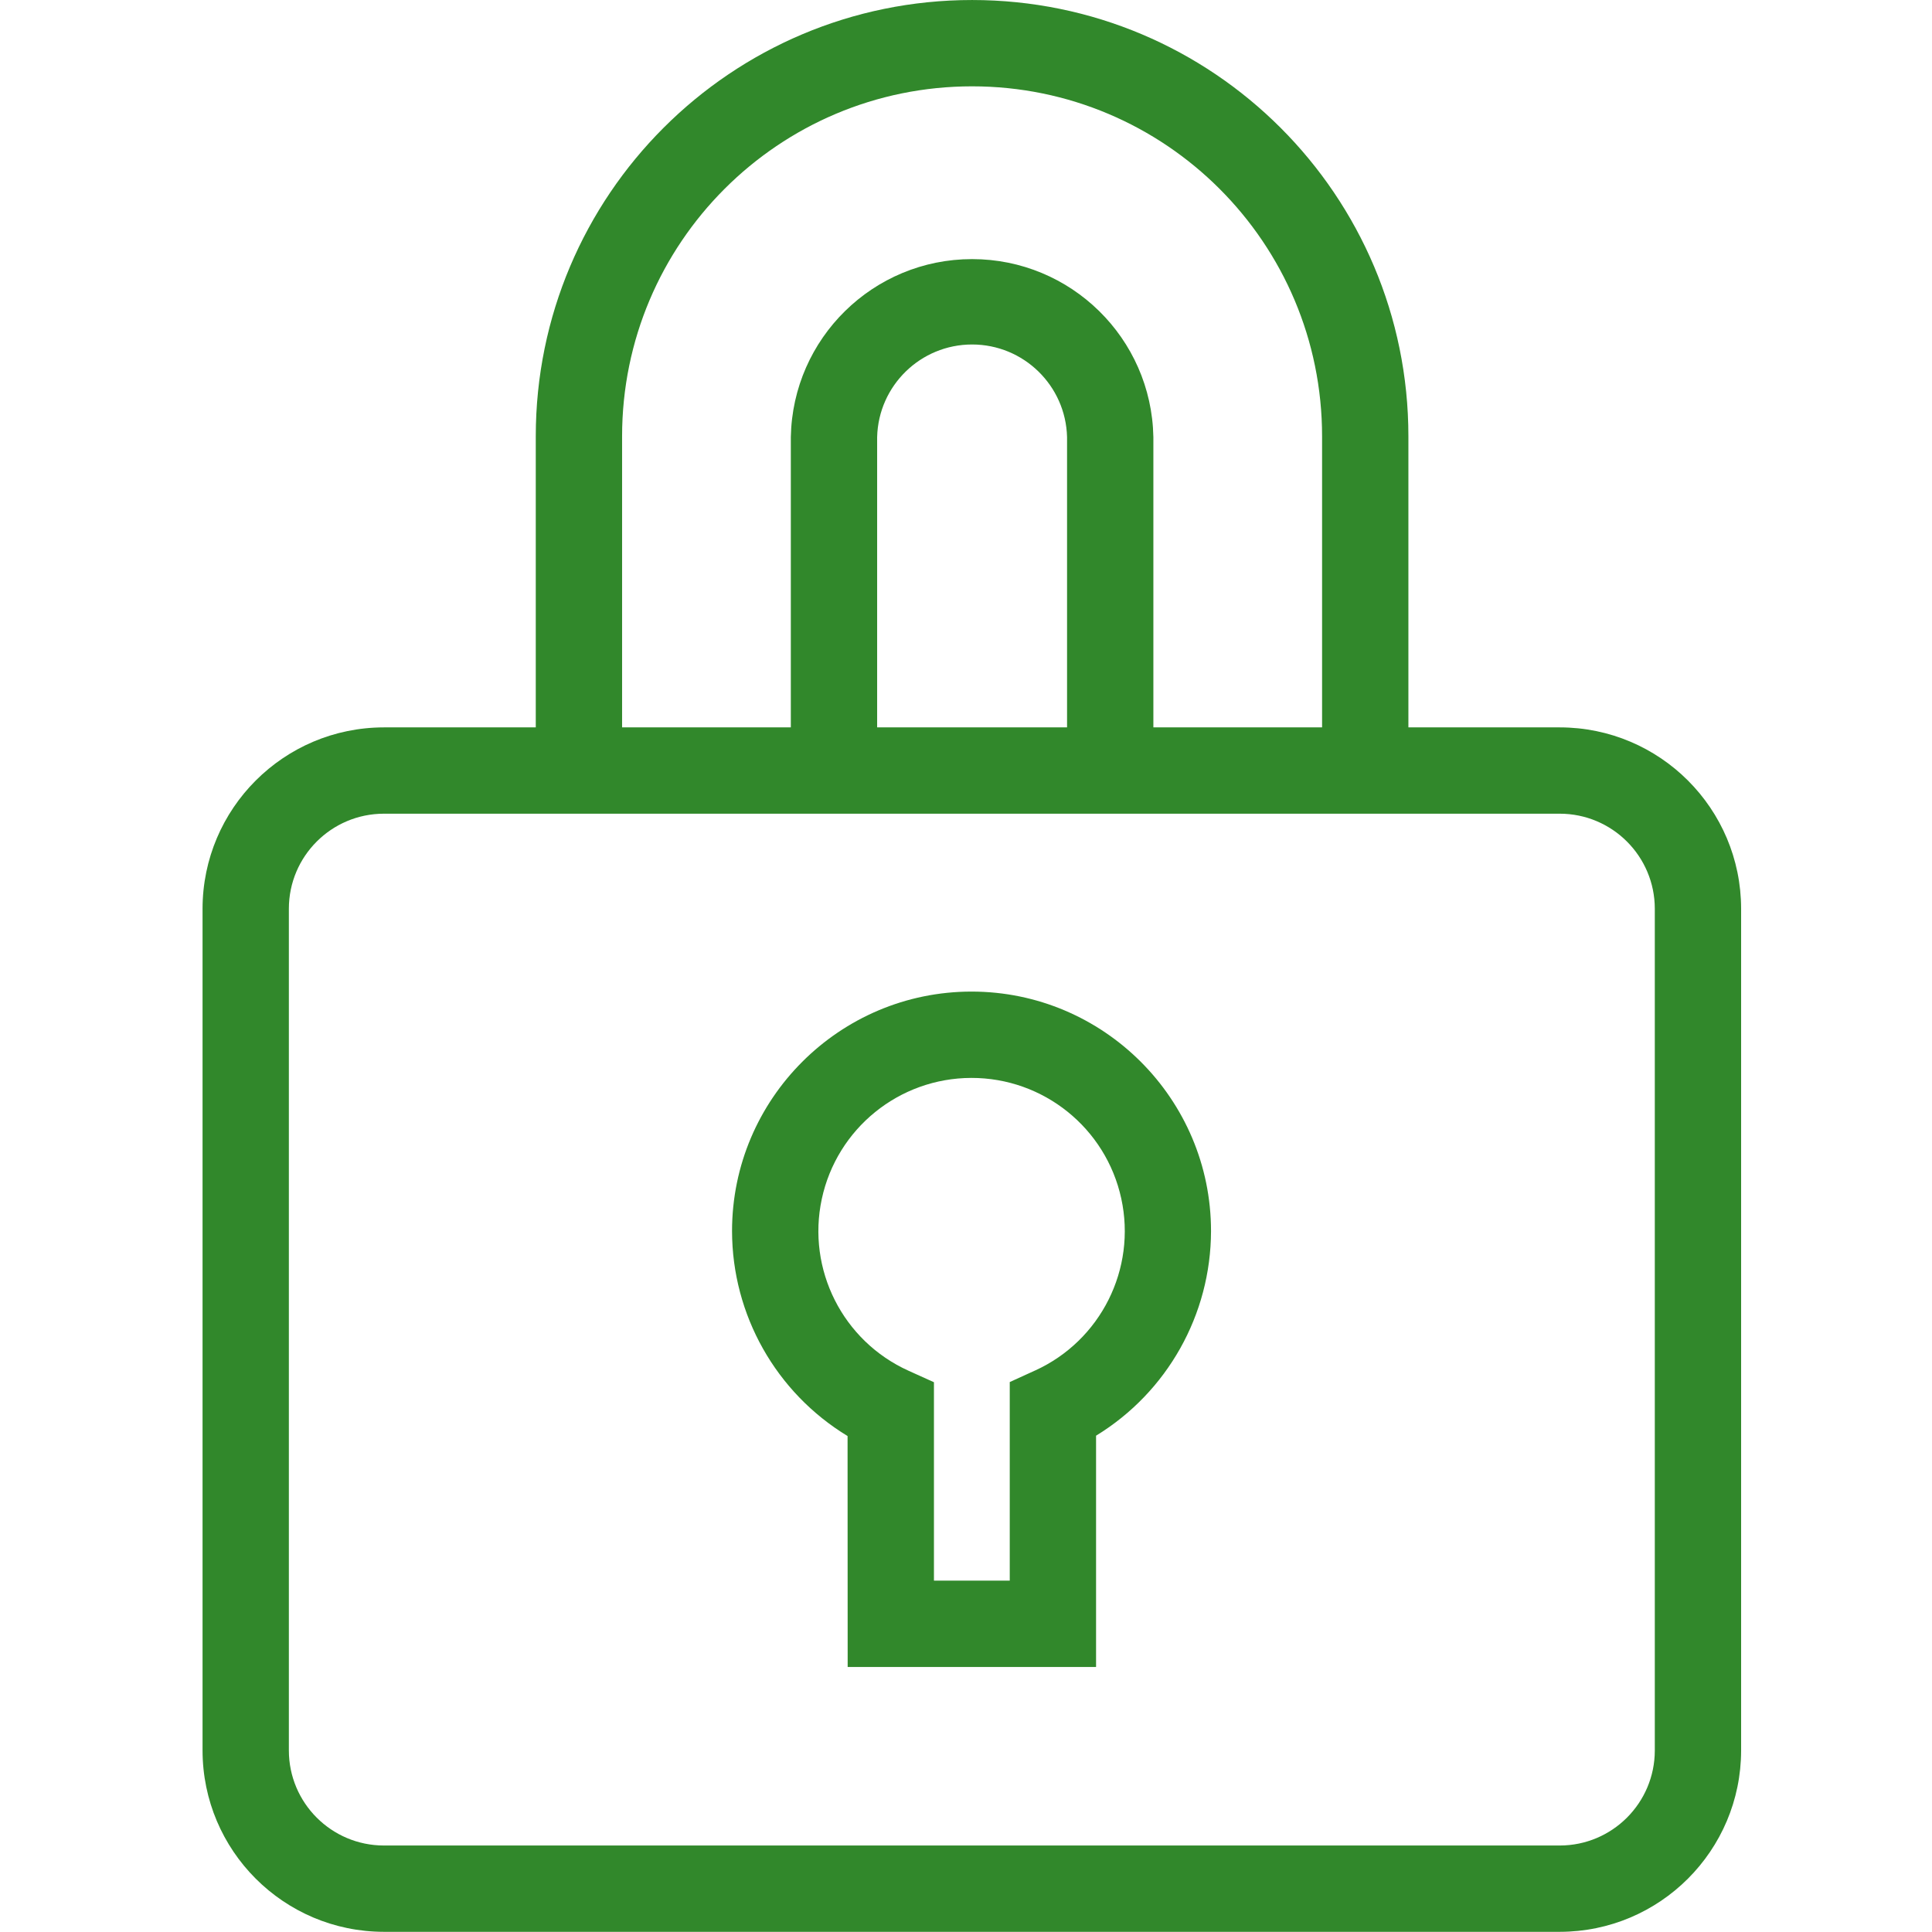
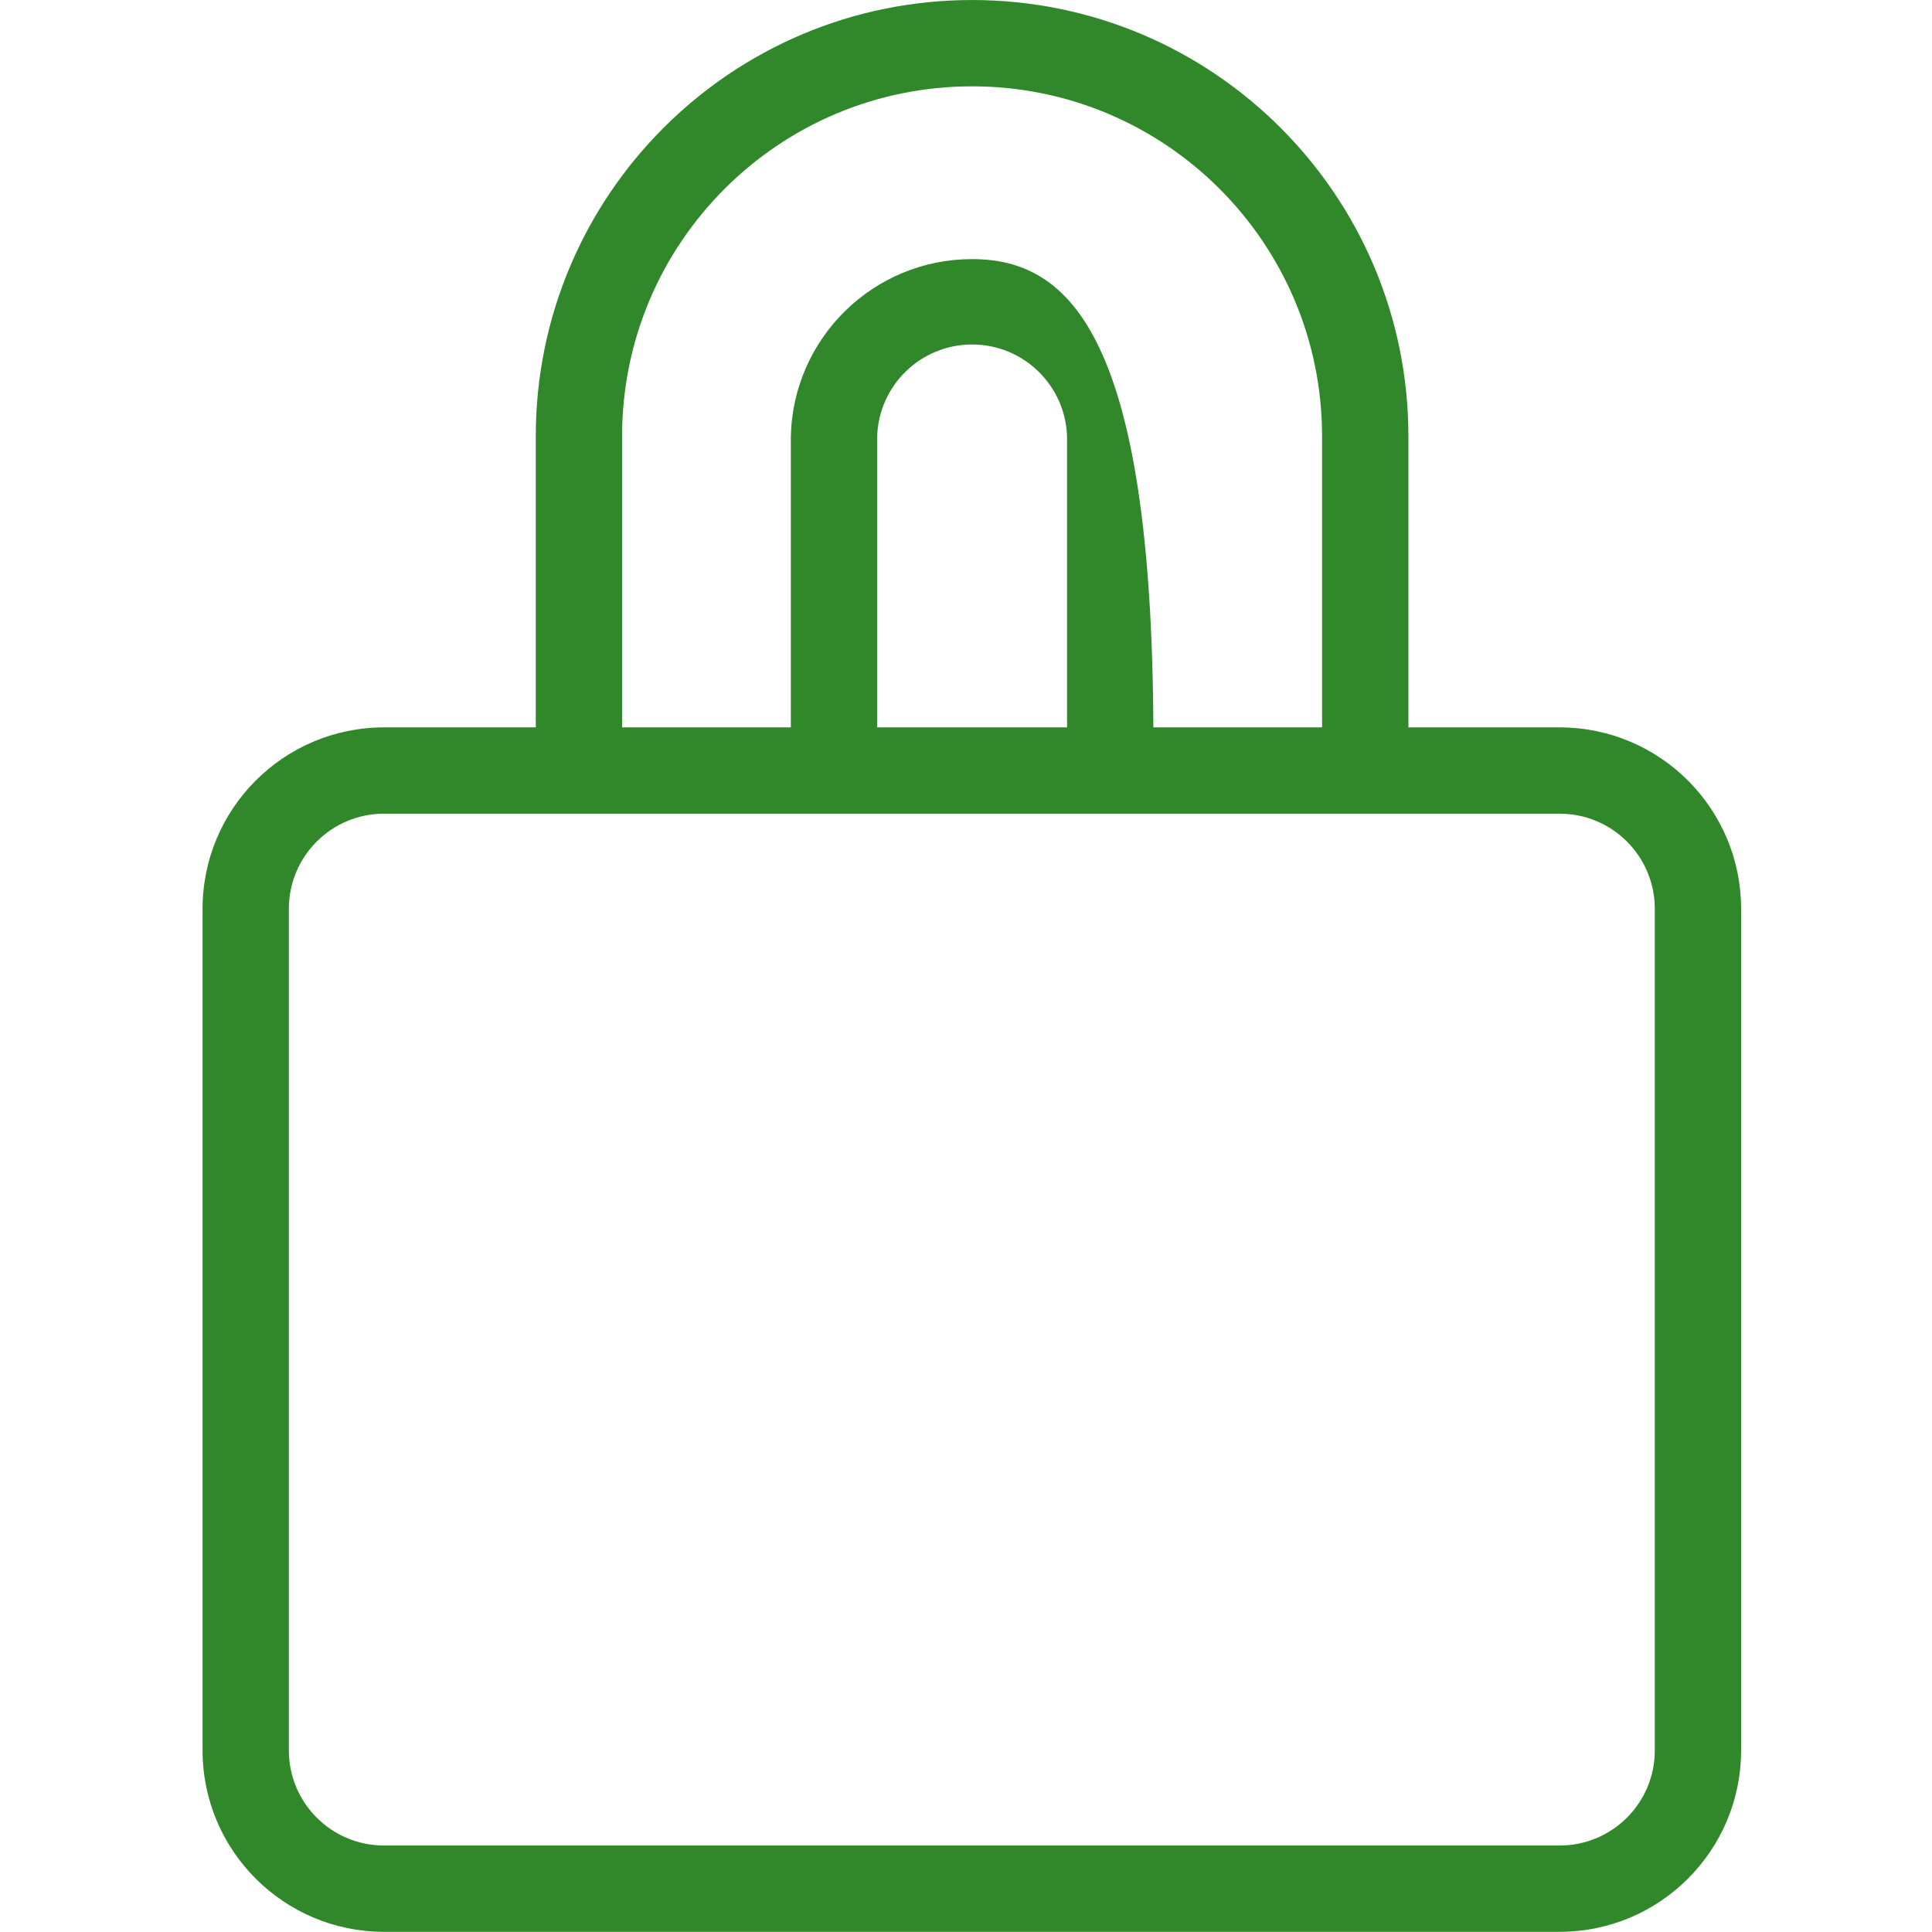
<svg xmlns="http://www.w3.org/2000/svg" width="124px" height="124px" viewBox="0 0 124 124" version="1.1">
  <title>Icons/Brand Icons/lock</title>
  <desc>lock icon</desc>
  <g id="Icons/Brand-Icons/lock" stroke="none" stroke-width="1" fill="none" fill-rule="evenodd" opacity="0.98">
    <g id="lock" transform="translate(13, 0)" fill="#2D8627">
-       <path d="M87.11,46.685 L77.394,46.685 L77.394,28.004 C77.394,12.538 64.856,0.001 49.39,0.001 C33.925,0.001 21.387,12.538 21.387,28.004 L21.387,46.685 L11.637,46.685 C5.213,46.692 0.007,51.898 0,58.322 L0,112.35 C0.007,118.775 5.213,123.981 11.637,123.989 L87.11,123.989 C93.535,123.982 98.742,118.775 98.749,112.35 L98.749,58.322 C98.742,51.897 93.535,46.691 87.11,46.685 Z M26.927,28.004 C26.927,15.598 36.984,5.541 49.39,5.541 C61.796,5.541 71.854,15.598 71.854,28.004 L71.854,46.685 L61.026,46.685 L61.026,28.05 C60.908,21.708 55.734,16.63 49.391,16.63 C43.049,16.63 37.875,21.708 37.757,28.05 L37.757,46.685 L26.927,46.685 L26.927,28.004 Z M55.486,46.685 L43.297,46.685 L43.297,28.05 C43.382,24.745 46.086,22.11 49.391,22.11 C52.697,22.11 55.401,24.745 55.486,28.05 L55.486,46.685 Z M93.209,112.35 C93.205,115.717 90.477,118.445 87.111,118.449 L11.637,118.449 C8.271,118.444 5.544,115.716 5.54,112.35 L5.54,58.322 C5.544,54.956 8.272,52.229 11.637,52.225 L87.11,52.225 C90.477,52.228 93.205,54.956 93.209,58.322 L93.209,112.35 Z" id="Shape" />
-       <path d="M49.355,63.642 C40.879,63.642 33.984,70.537 33.984,79.013 C33.991,84.392 36.802,89.378 41.399,92.168 L41.405,106.991 L57.348,106.991 L57.348,92.145 C61.923,89.348 64.716,84.375 64.726,79.013 C64.727,70.537 57.831,63.642 49.355,63.642 Z M53.43,87.963 L51.808,88.703 L51.808,101.45 L46.943,101.45 L46.943,88.714 L45.314,87.978 C41.094,86.073 38.774,81.483 39.744,76.955 C40.714,72.428 44.711,69.191 49.341,69.183 C53.971,69.175 57.979,72.398 58.965,76.922 C59.951,81.446 57.647,86.044 53.434,87.963 L53.43,87.963 Z" id="Shape" />
+       <path d="M87.11,46.685 L77.394,46.685 L77.394,28.004 C77.394,12.538 64.856,0.001 49.39,0.001 C33.925,0.001 21.387,12.538 21.387,28.004 L21.387,46.685 L11.637,46.685 C5.213,46.692 0.007,51.898 0,58.322 L0,112.35 C0.007,118.775 5.213,123.981 11.637,123.989 L87.11,123.989 C93.535,123.982 98.742,118.775 98.749,112.35 L98.749,58.322 C98.742,51.897 93.535,46.691 87.11,46.685 Z M26.927,28.004 C26.927,15.598 36.984,5.541 49.39,5.541 C61.796,5.541 71.854,15.598 71.854,28.004 L71.854,46.685 L61.026,46.685 C60.908,21.708 55.734,16.63 49.391,16.63 C43.049,16.63 37.875,21.708 37.757,28.05 L37.757,46.685 L26.927,46.685 L26.927,28.004 Z M55.486,46.685 L43.297,46.685 L43.297,28.05 C43.382,24.745 46.086,22.11 49.391,22.11 C52.697,22.11 55.401,24.745 55.486,28.05 L55.486,46.685 Z M93.209,112.35 C93.205,115.717 90.477,118.445 87.111,118.449 L11.637,118.449 C8.271,118.444 5.544,115.716 5.54,112.35 L5.54,58.322 C5.544,54.956 8.272,52.229 11.637,52.225 L87.11,52.225 C90.477,52.228 93.205,54.956 93.209,58.322 L93.209,112.35 Z" id="Shape" />
    </g>
  </g>
</svg>